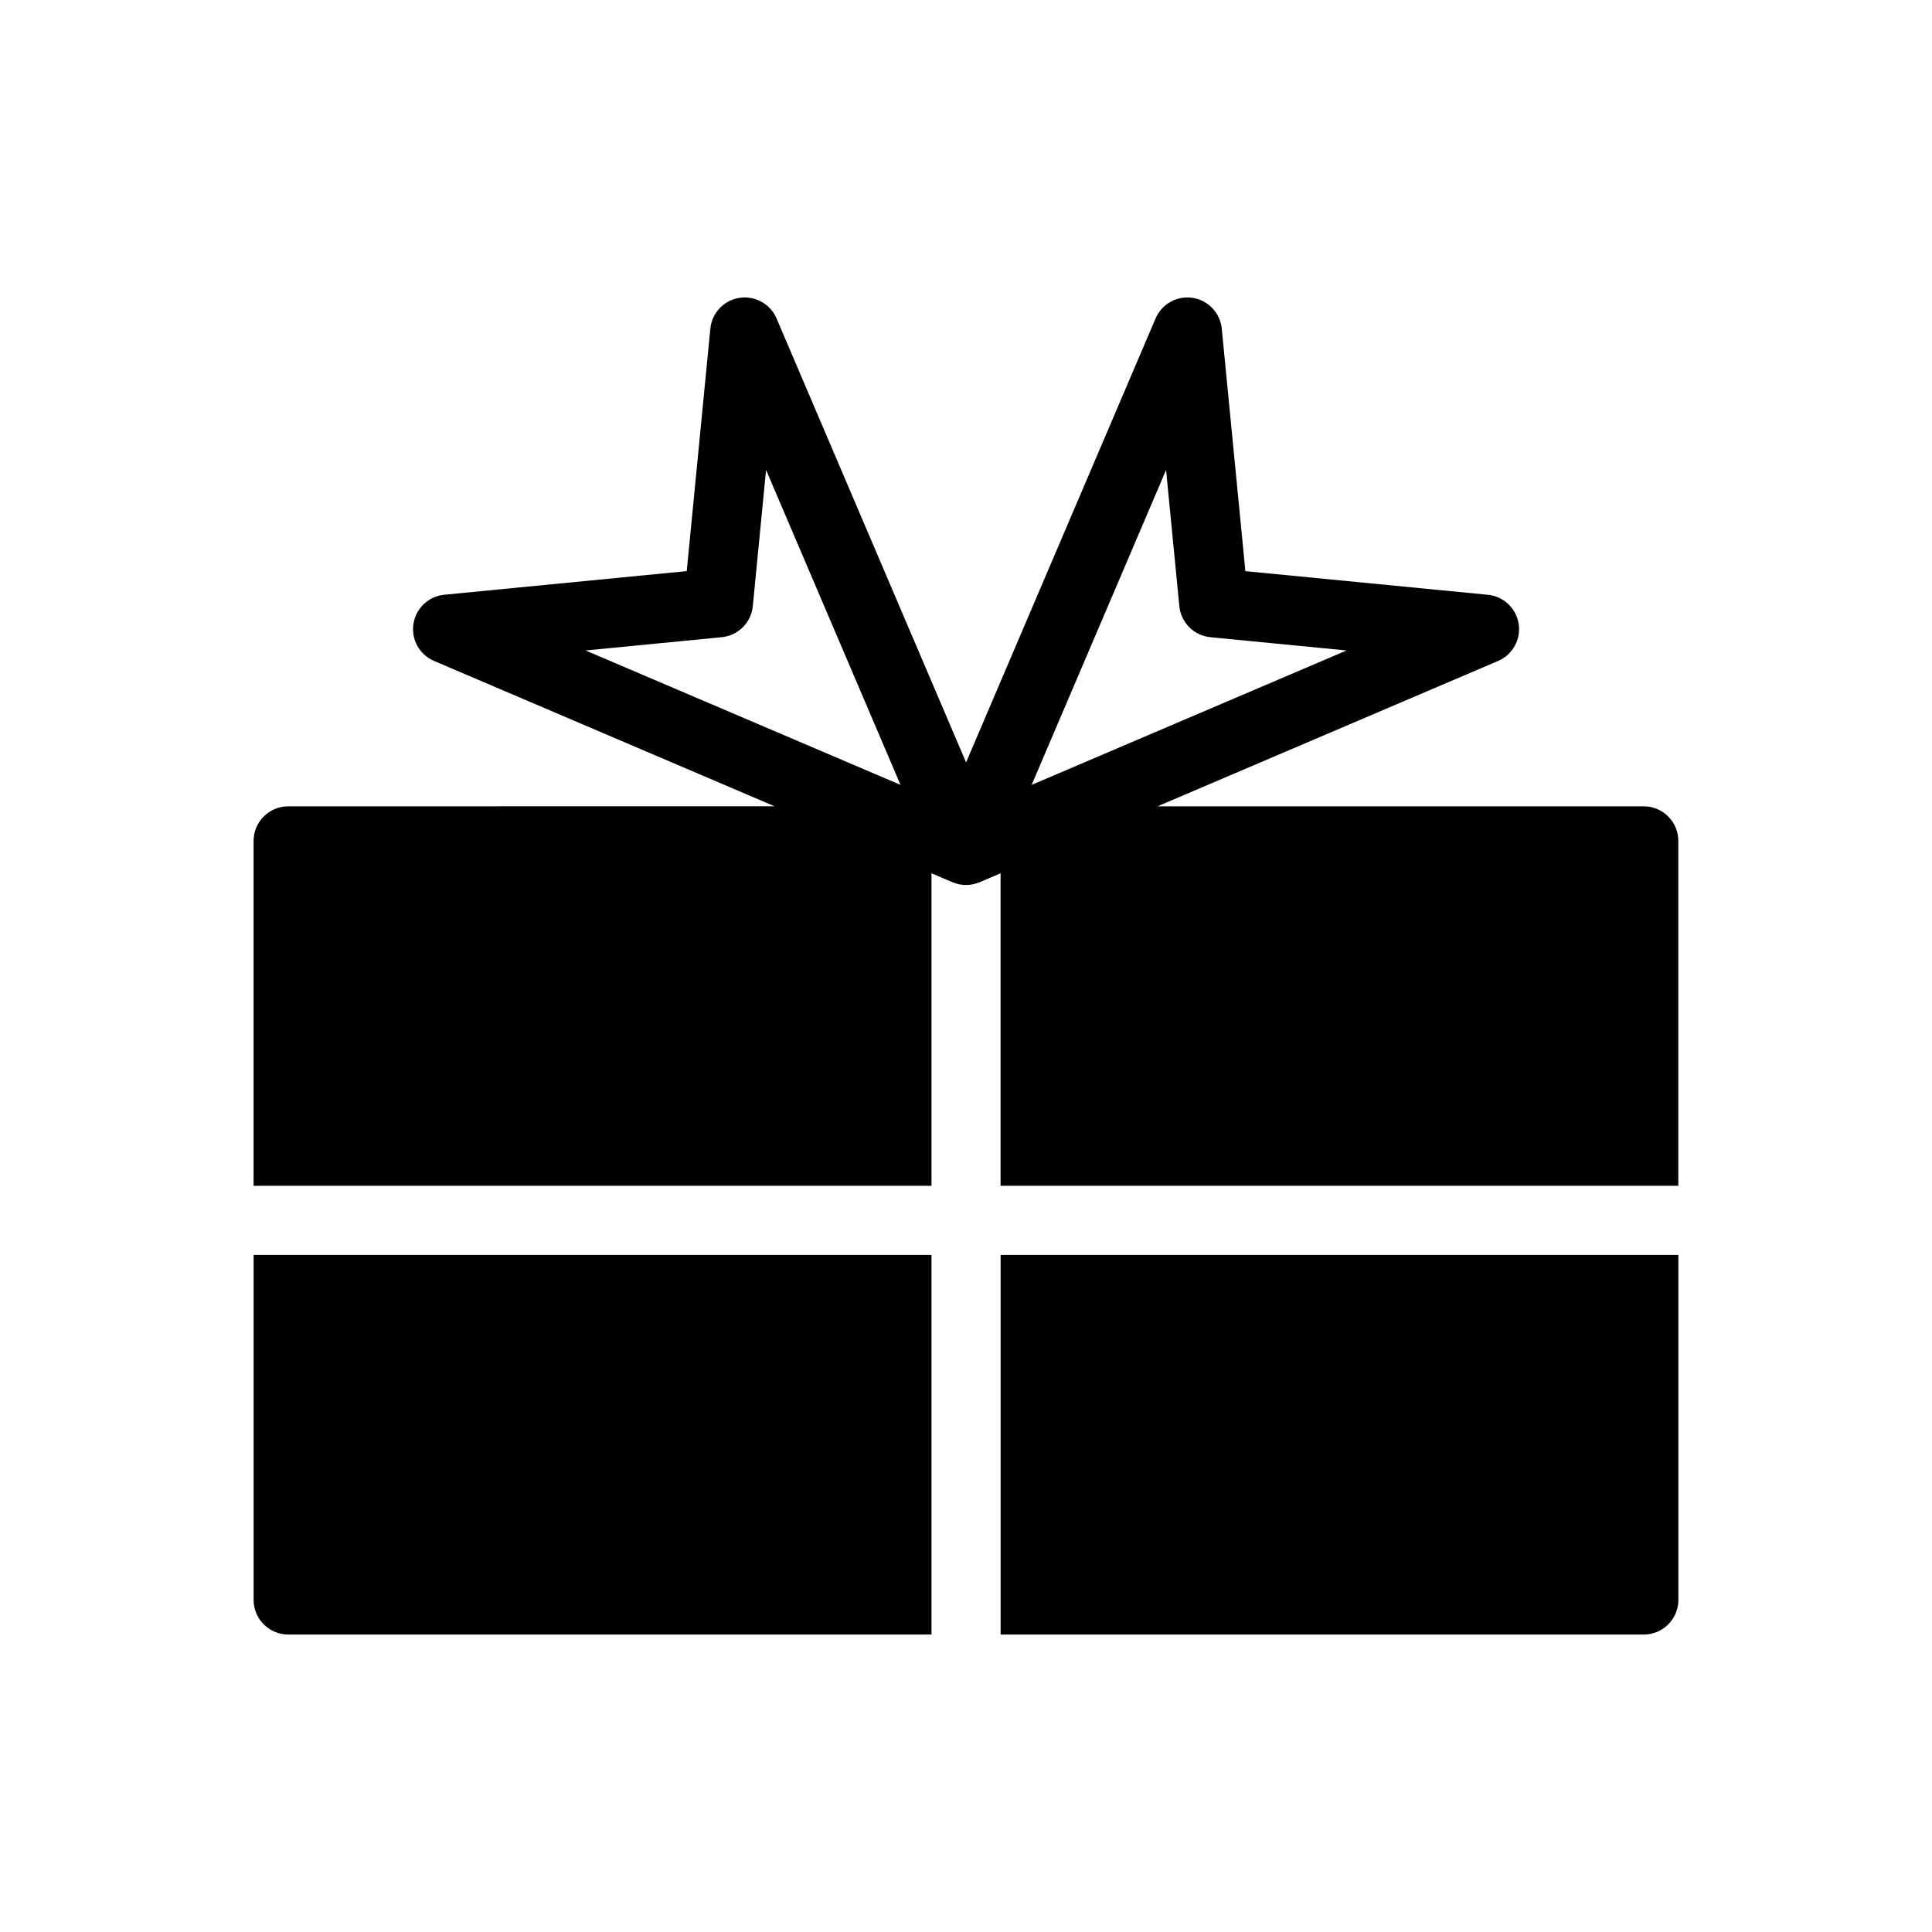
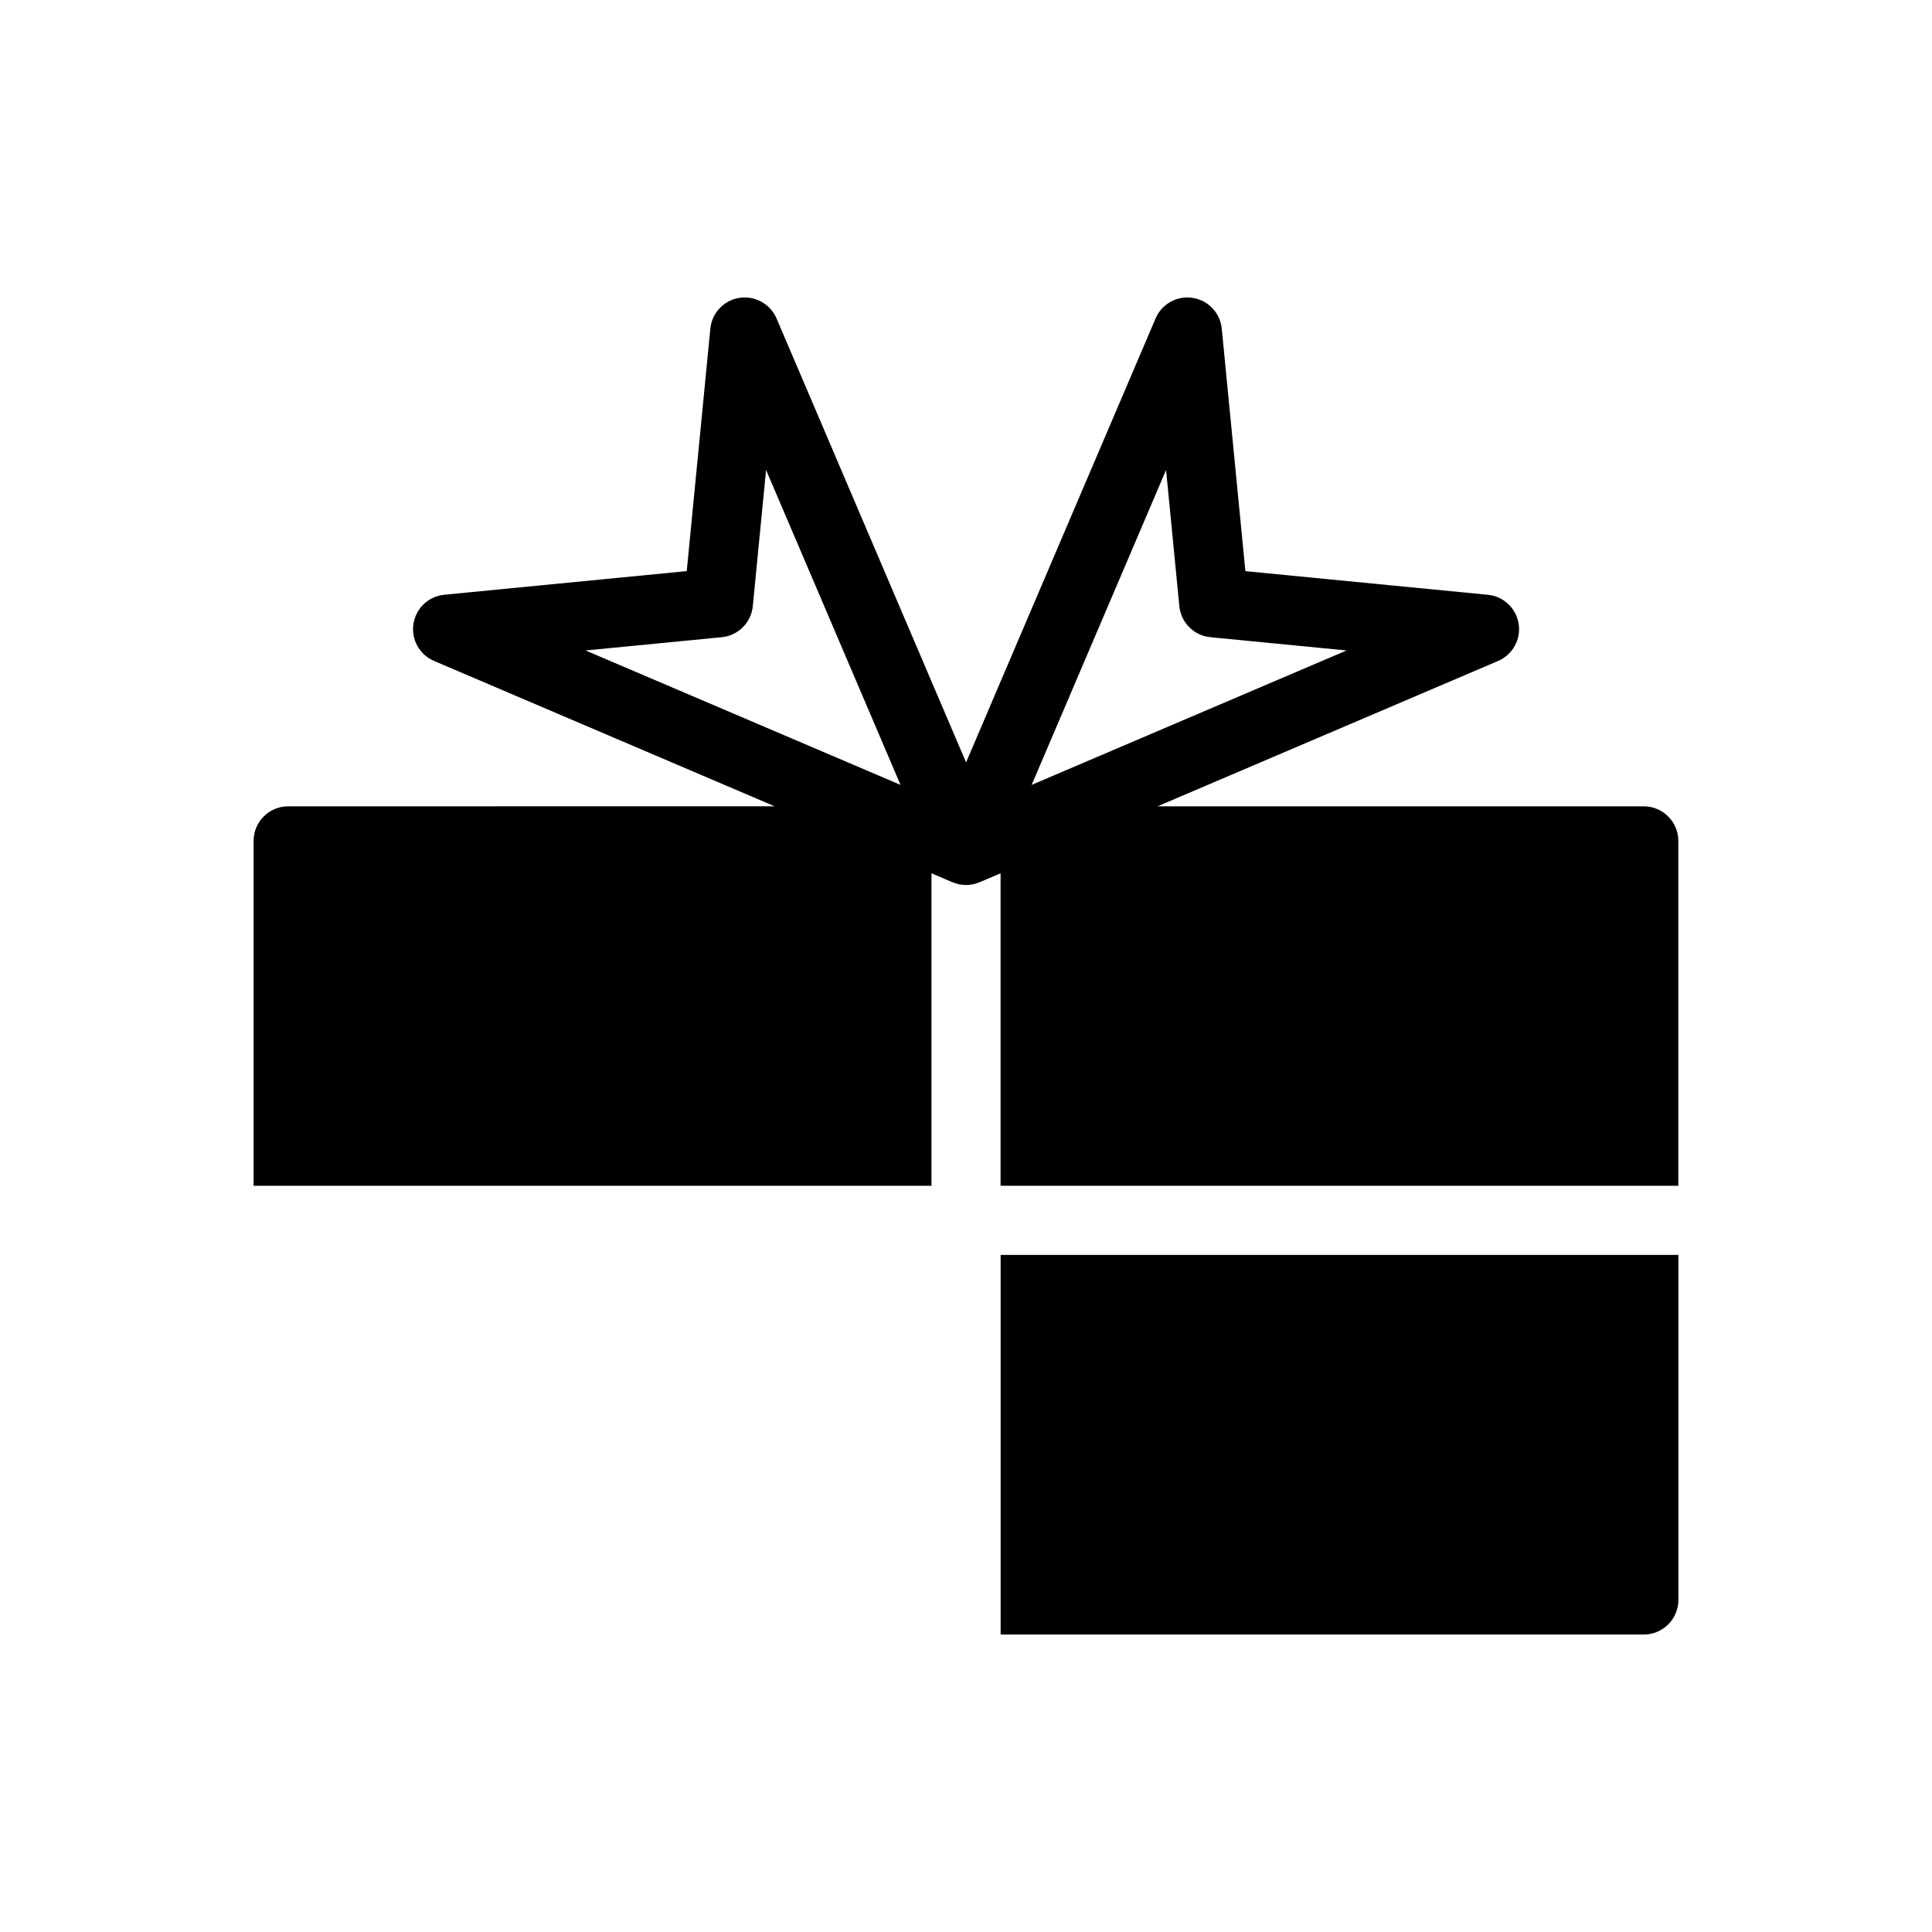
<svg xmlns="http://www.w3.org/2000/svg" fill="#000000" width="800px" height="800px" version="1.1" viewBox="144 144 512 512">
  <g>
    <path d="m579.63 357.69h-128.88l90.254-38.527c3.852-1.645 6.098-5.688 5.457-9.82-0.641-4.141-4-7.316-8.168-7.719l-64.254-6.262-6.258-64.254c-0.402-4.168-3.582-7.531-7.715-8.168-4.16-0.645-8.18 1.609-9.828 5.457l-50.219 117.65-50.227-117.66c-1.641-3.836-5.715-6.082-9.828-5.457-4.133 0.637-7.312 4-7.715 8.168l-6.258 64.254-64.254 6.262c-4.168 0.402-7.527 3.578-8.168 7.719-0.641 4.133 1.605 8.176 5.457 9.82l90.258 38.527-128.92 0.004c-5.039 0-9.16 4.121-9.16 9.16v91.398h179.65v-82.812l5.562 2.375c0.023 0.008 0.047 0.004 0.07 0.012 1.117 0.469 2.316 0.719 3.523 0.719 1.211 0 2.406-0.25 3.523-0.719 0.023-0.008 0.047-0.004 0.07-0.012l5.562-2.375v82.812h179.61v-91.398c0.008-5.039-4.113-9.16-9.152-9.16zm-126.61-89.141 3.516 36.086c0.422 4.356 3.867 7.809 8.23 8.23l36.086 3.516-83.457 35.621zm-117.75 44.316c4.359-0.422 7.809-3.875 8.23-8.23l3.516-36.094 35.629 83.461-83.461-35.621z" />
    <path d="m409.18 577.17h170.45c5.039 0 9.16-4.121 9.16-9.16v-91.438h-179.61z" />
-     <path d="m211.21 568.01c0 5.039 4.121 9.16 9.16 9.16h170.49v-100.6h-179.65z" />
  </g>
</svg>